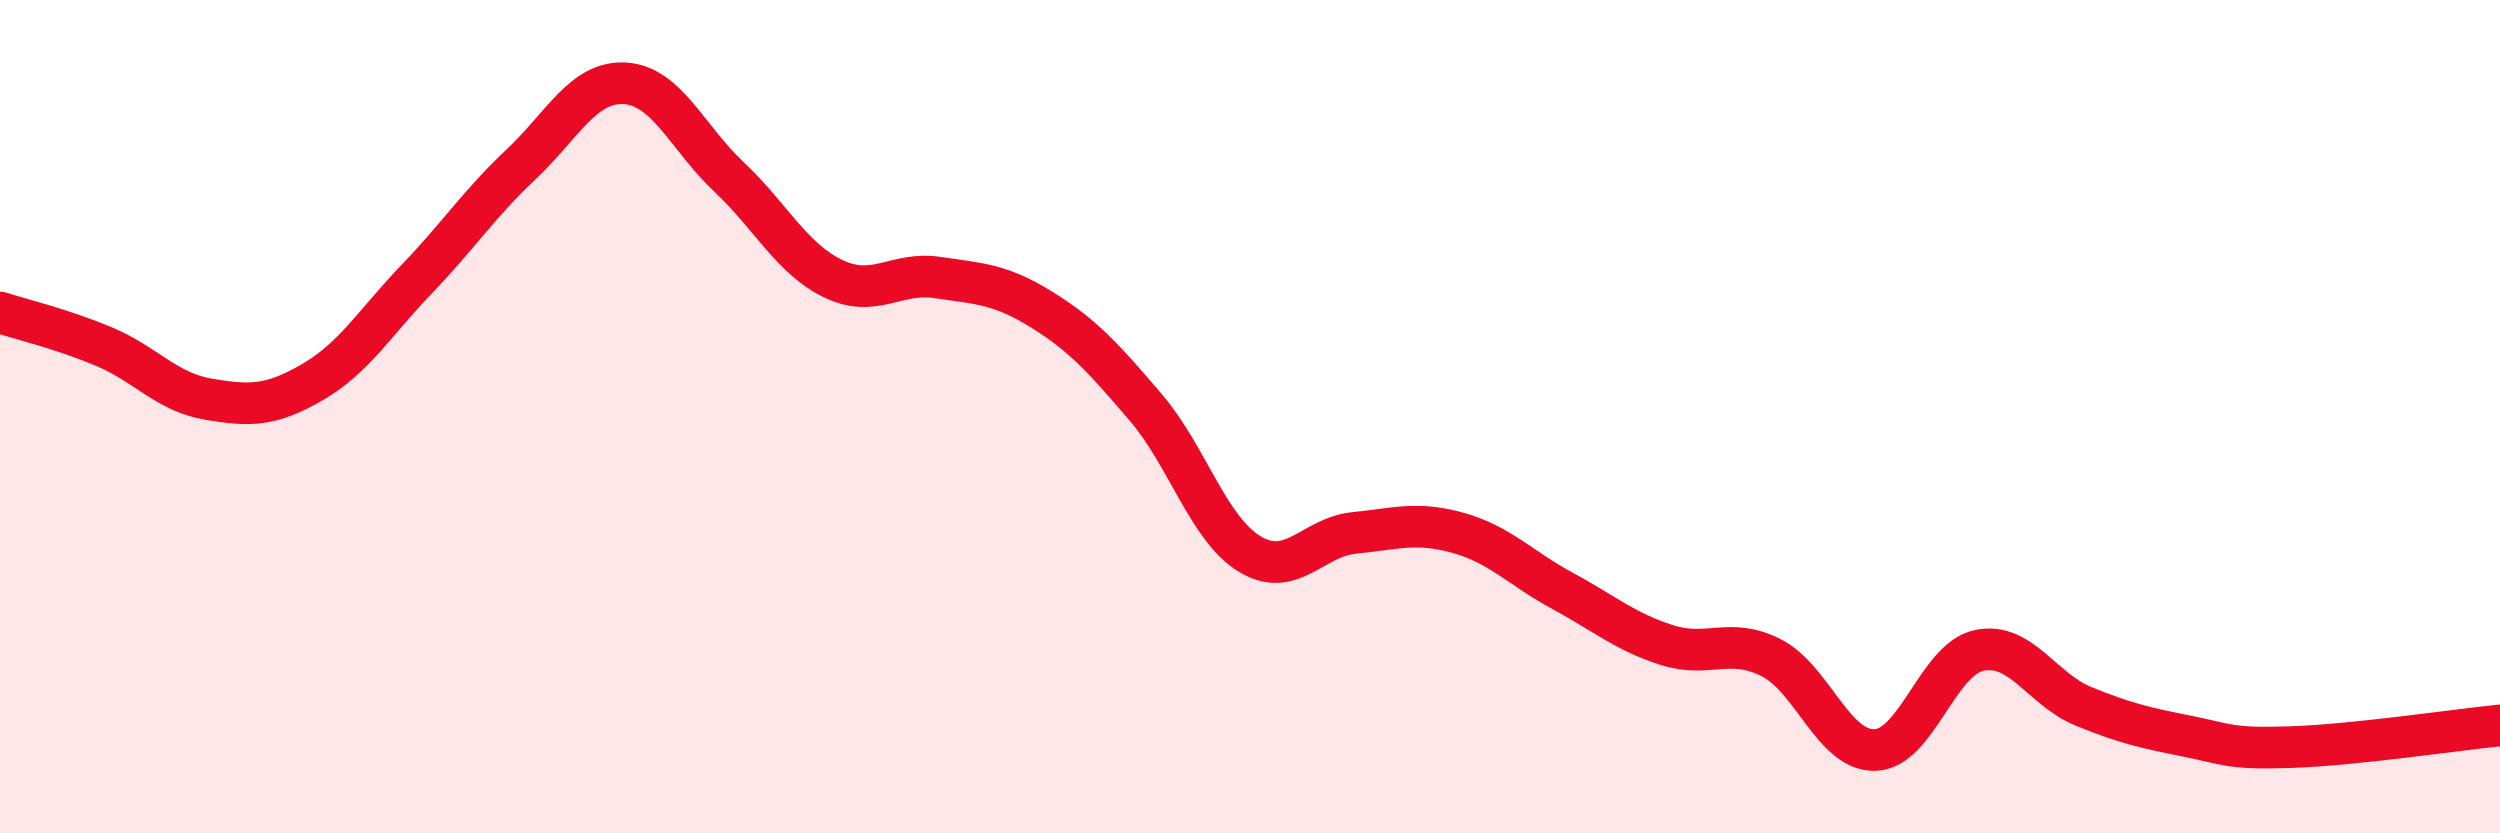
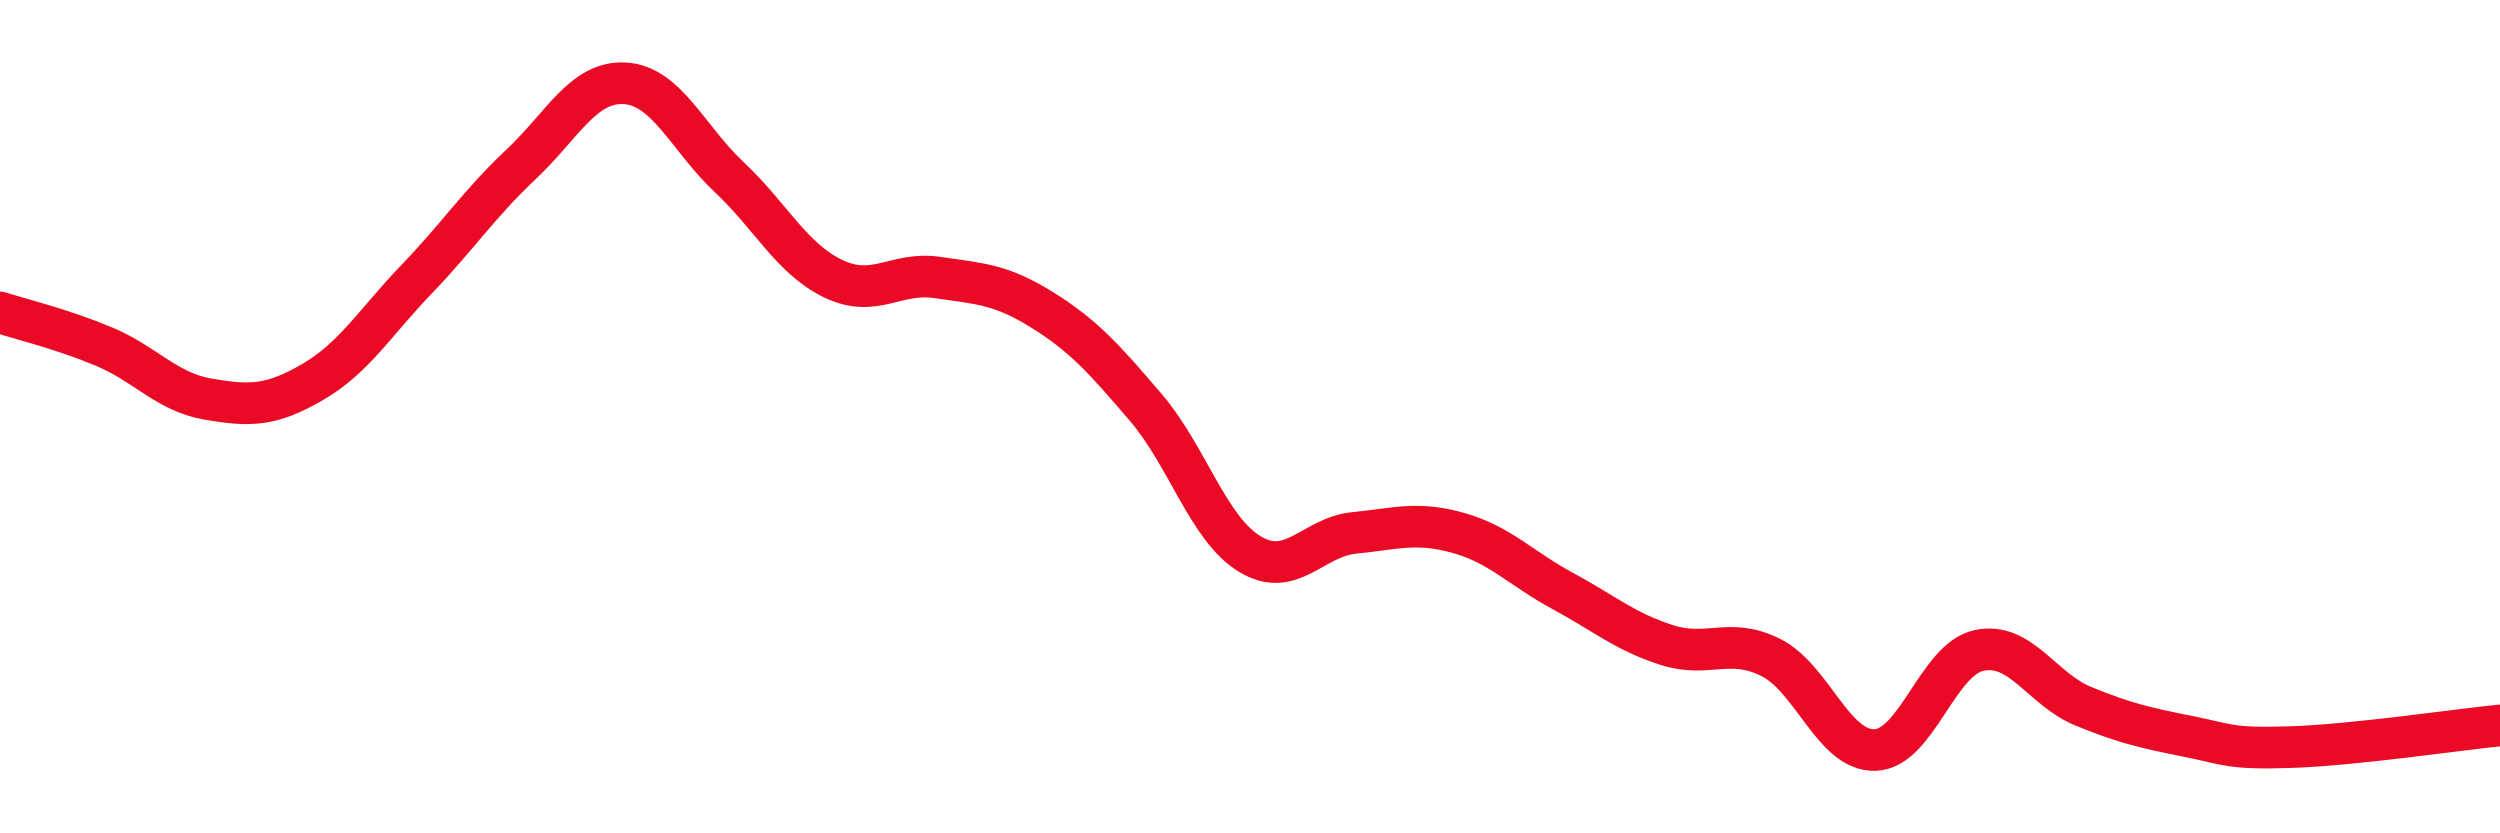
<svg xmlns="http://www.w3.org/2000/svg" width="60" height="20" viewBox="0 0 60 20">
-   <path d="M 0,7.5 C 0.5,7.66 1.5,7.9 2.5,8.32 C 3.5,8.74 4,9.41 5,9.58 C 6,9.75 6.5,9.75 7.5,9.17 C 8.5,8.59 9,7.74 10,6.7 C 11,5.66 11.5,4.89 12.5,3.95 C 13.5,3.01 14,1.94 15,2 C 16,2.06 16.5,3.31 17.5,4.25 C 18.5,5.19 19,6.21 20,6.69 C 21,7.17 21.5,6.51 22.5,6.66 C 23.5,6.81 24,6.81 25,7.43 C 26,8.05 26.5,8.61 27.5,9.78 C 28.5,10.95 29,12.7 30,13.3 C 31,13.9 31.5,12.89 32.5,12.79 C 33.5,12.69 34,12.51 35,12.79 C 36,13.07 36.5,13.64 37.5,14.18 C 38.5,14.72 39,15.16 40,15.48 C 41,15.8 41.5,15.28 42.5,15.78 C 43.5,16.28 44,18.03 45,18 C 46,17.97 46.5,15.82 47.5,15.61 C 48.5,15.4 49,16.54 50,16.95 C 51,17.36 51.5,17.47 52.5,17.67 C 53.5,17.87 53.5,17.98 55,17.93 C 56.5,17.88 59,17.51 60,17.41L60 20L0 20Z" fill="#EB0A25" opacity="0.1" stroke-linecap="round" stroke-linejoin="round" />
  <path d="M 0,7.5 C 0.5,7.66 1.5,7.9 2.5,8.32 C 3.5,8.74 4,9.41 5,9.58 C 6,9.75 6.5,9.75 7.5,9.17 C 8.5,8.59 9,7.74 10,6.7 C 11,5.66 11.5,4.89 12.5,3.95 C 13.5,3.01 14,1.94 15,2 C 16,2.06 16.5,3.31 17.5,4.25 C 18.5,5.19 19,6.21 20,6.69 C 21,7.17 21.5,6.51 22.5,6.66 C 23.5,6.81 24,6.81 25,7.43 C 26,8.05 26.5,8.61 27.5,9.78 C 28.5,10.95 29,12.7 30,13.3 C 31,13.9 31.5,12.89 32.5,12.79 C 33.5,12.69 34,12.51 35,12.79 C 36,13.07 36.5,13.64 37.5,14.18 C 38.5,14.72 39,15.16 40,15.48 C 41,15.8 41.5,15.28 42.5,15.78 C 43.5,16.28 44,18.03 45,18 C 46,17.97 46.5,15.82 47.5,15.61 C 48.5,15.4 49,16.54 50,16.95 C 51,17.36 51.5,17.47 52.5,17.67 C 53.5,17.87 53.5,17.98 55,17.93 C 56.5,17.88 59,17.51 60,17.41" stroke="#EB0A25" stroke-width="1" fill="none" stroke-linecap="round" stroke-linejoin="round" />
</svg>